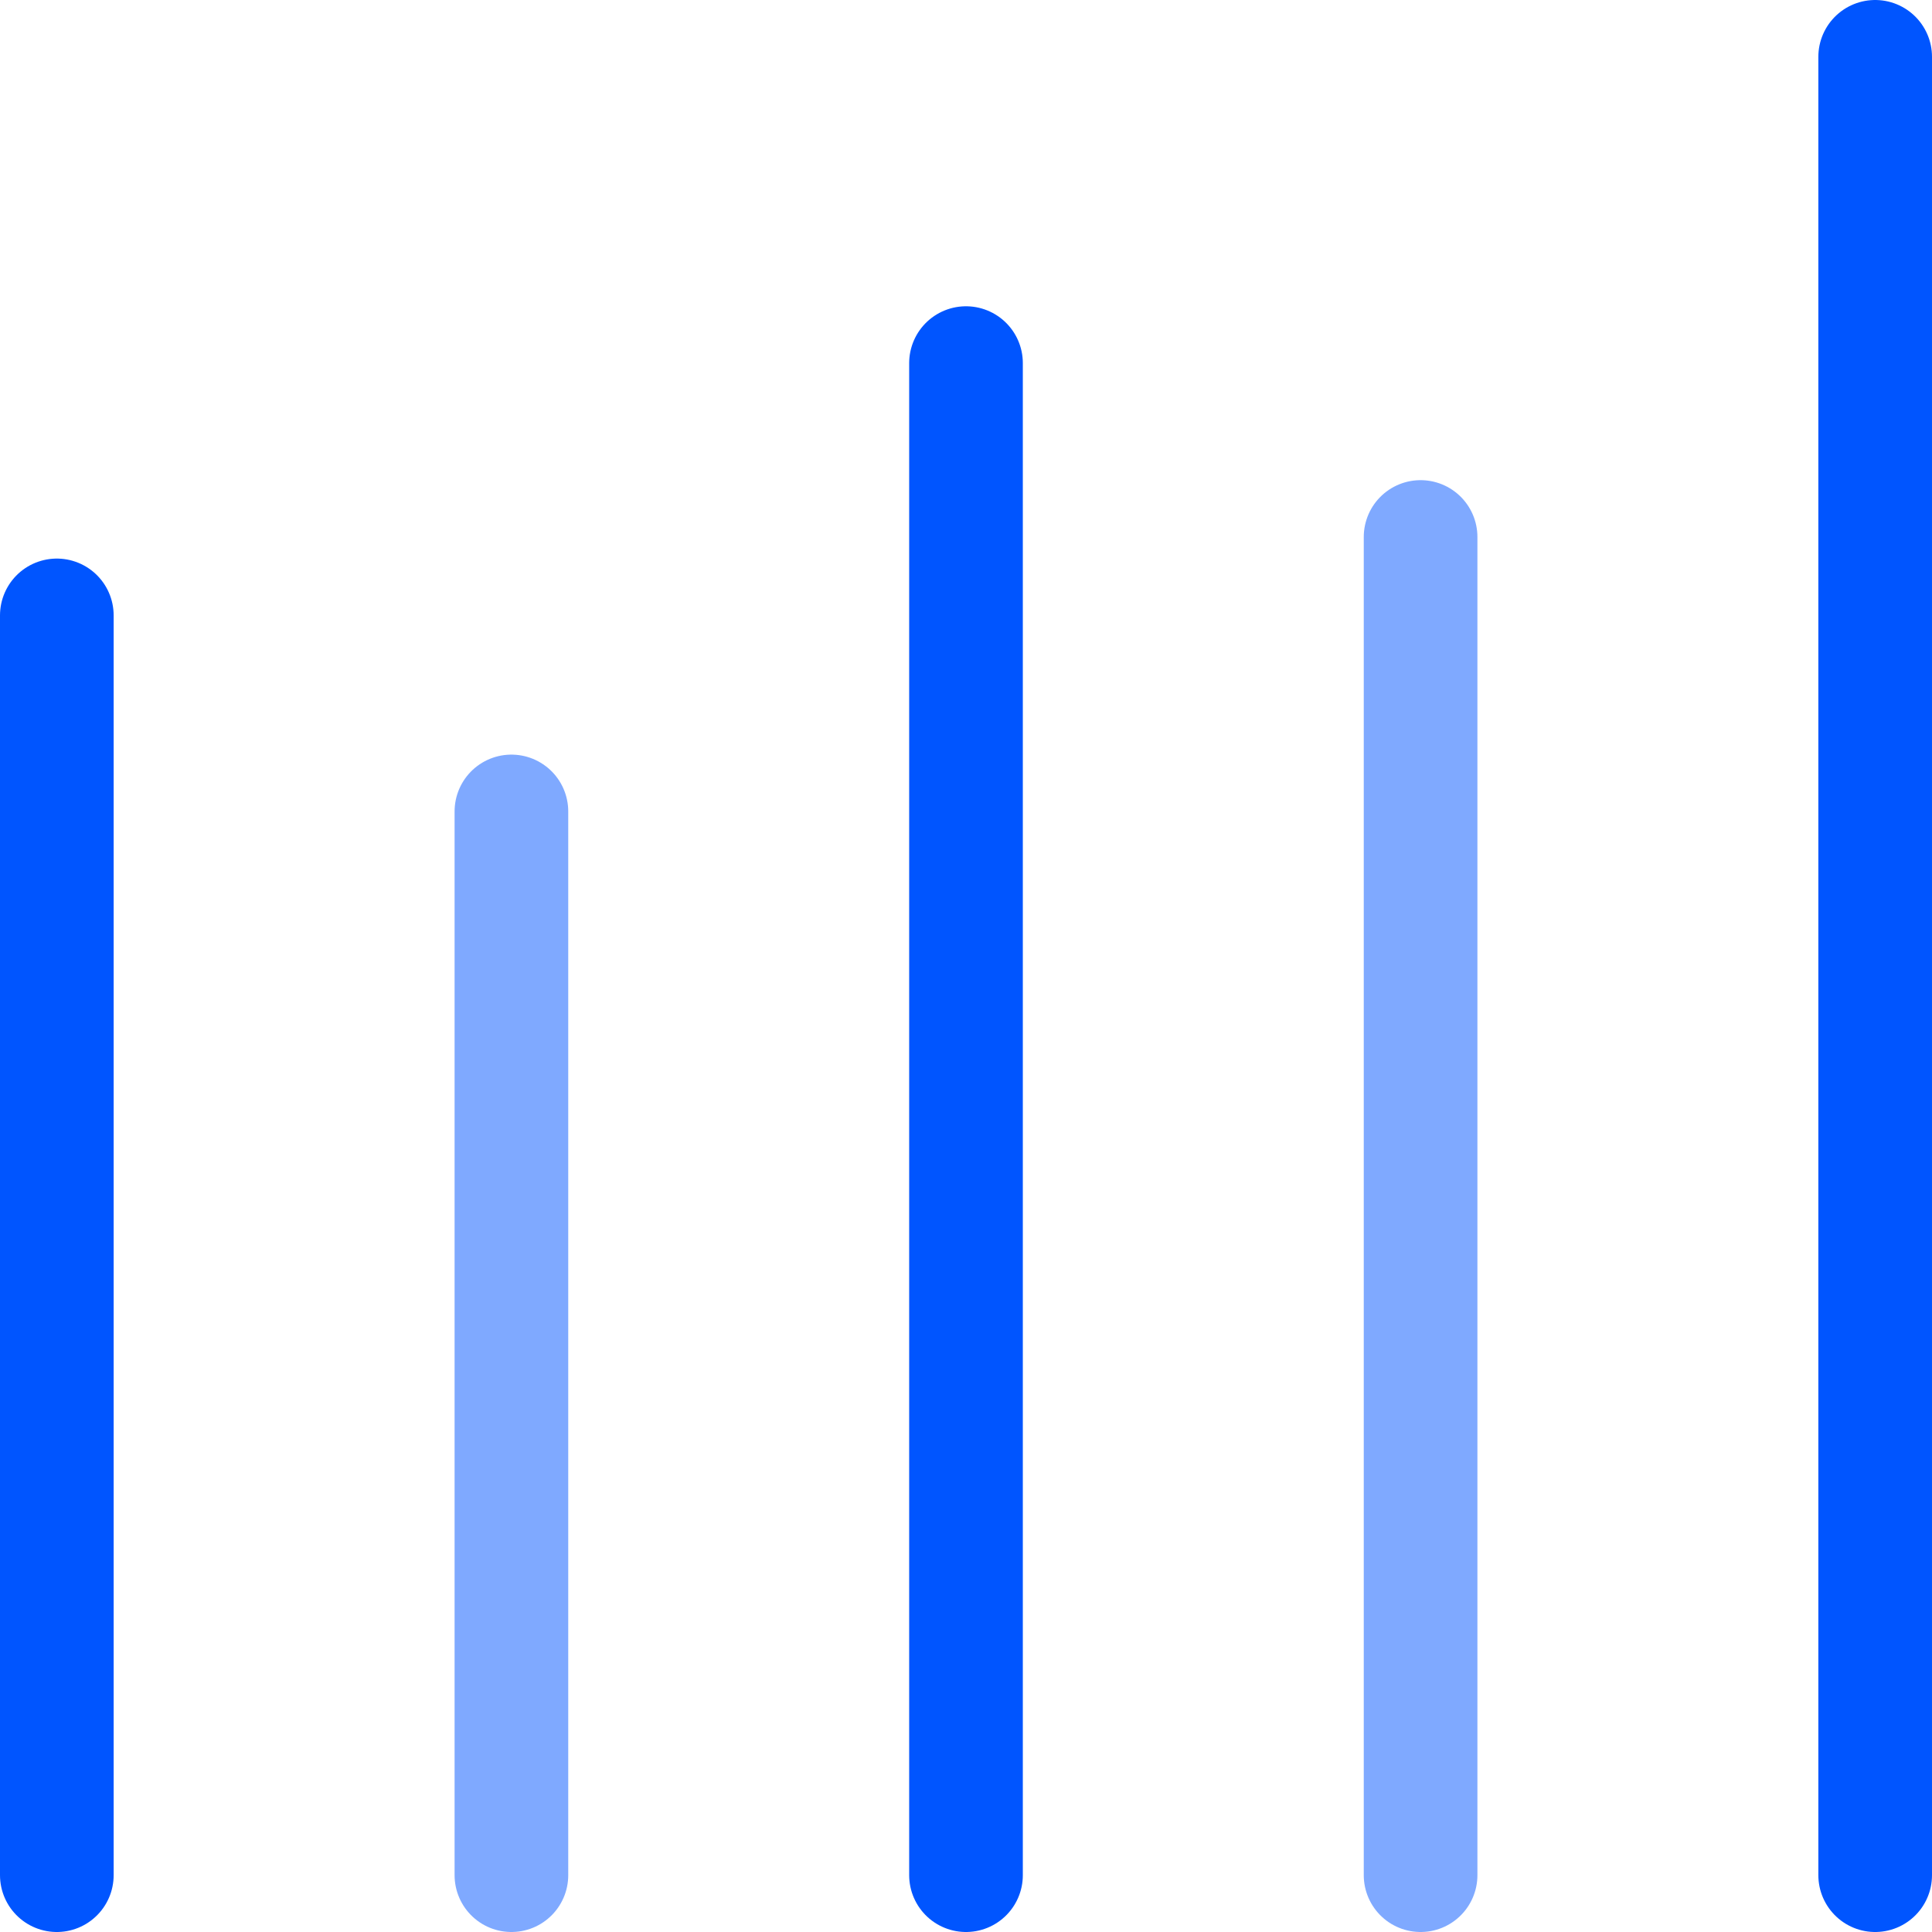
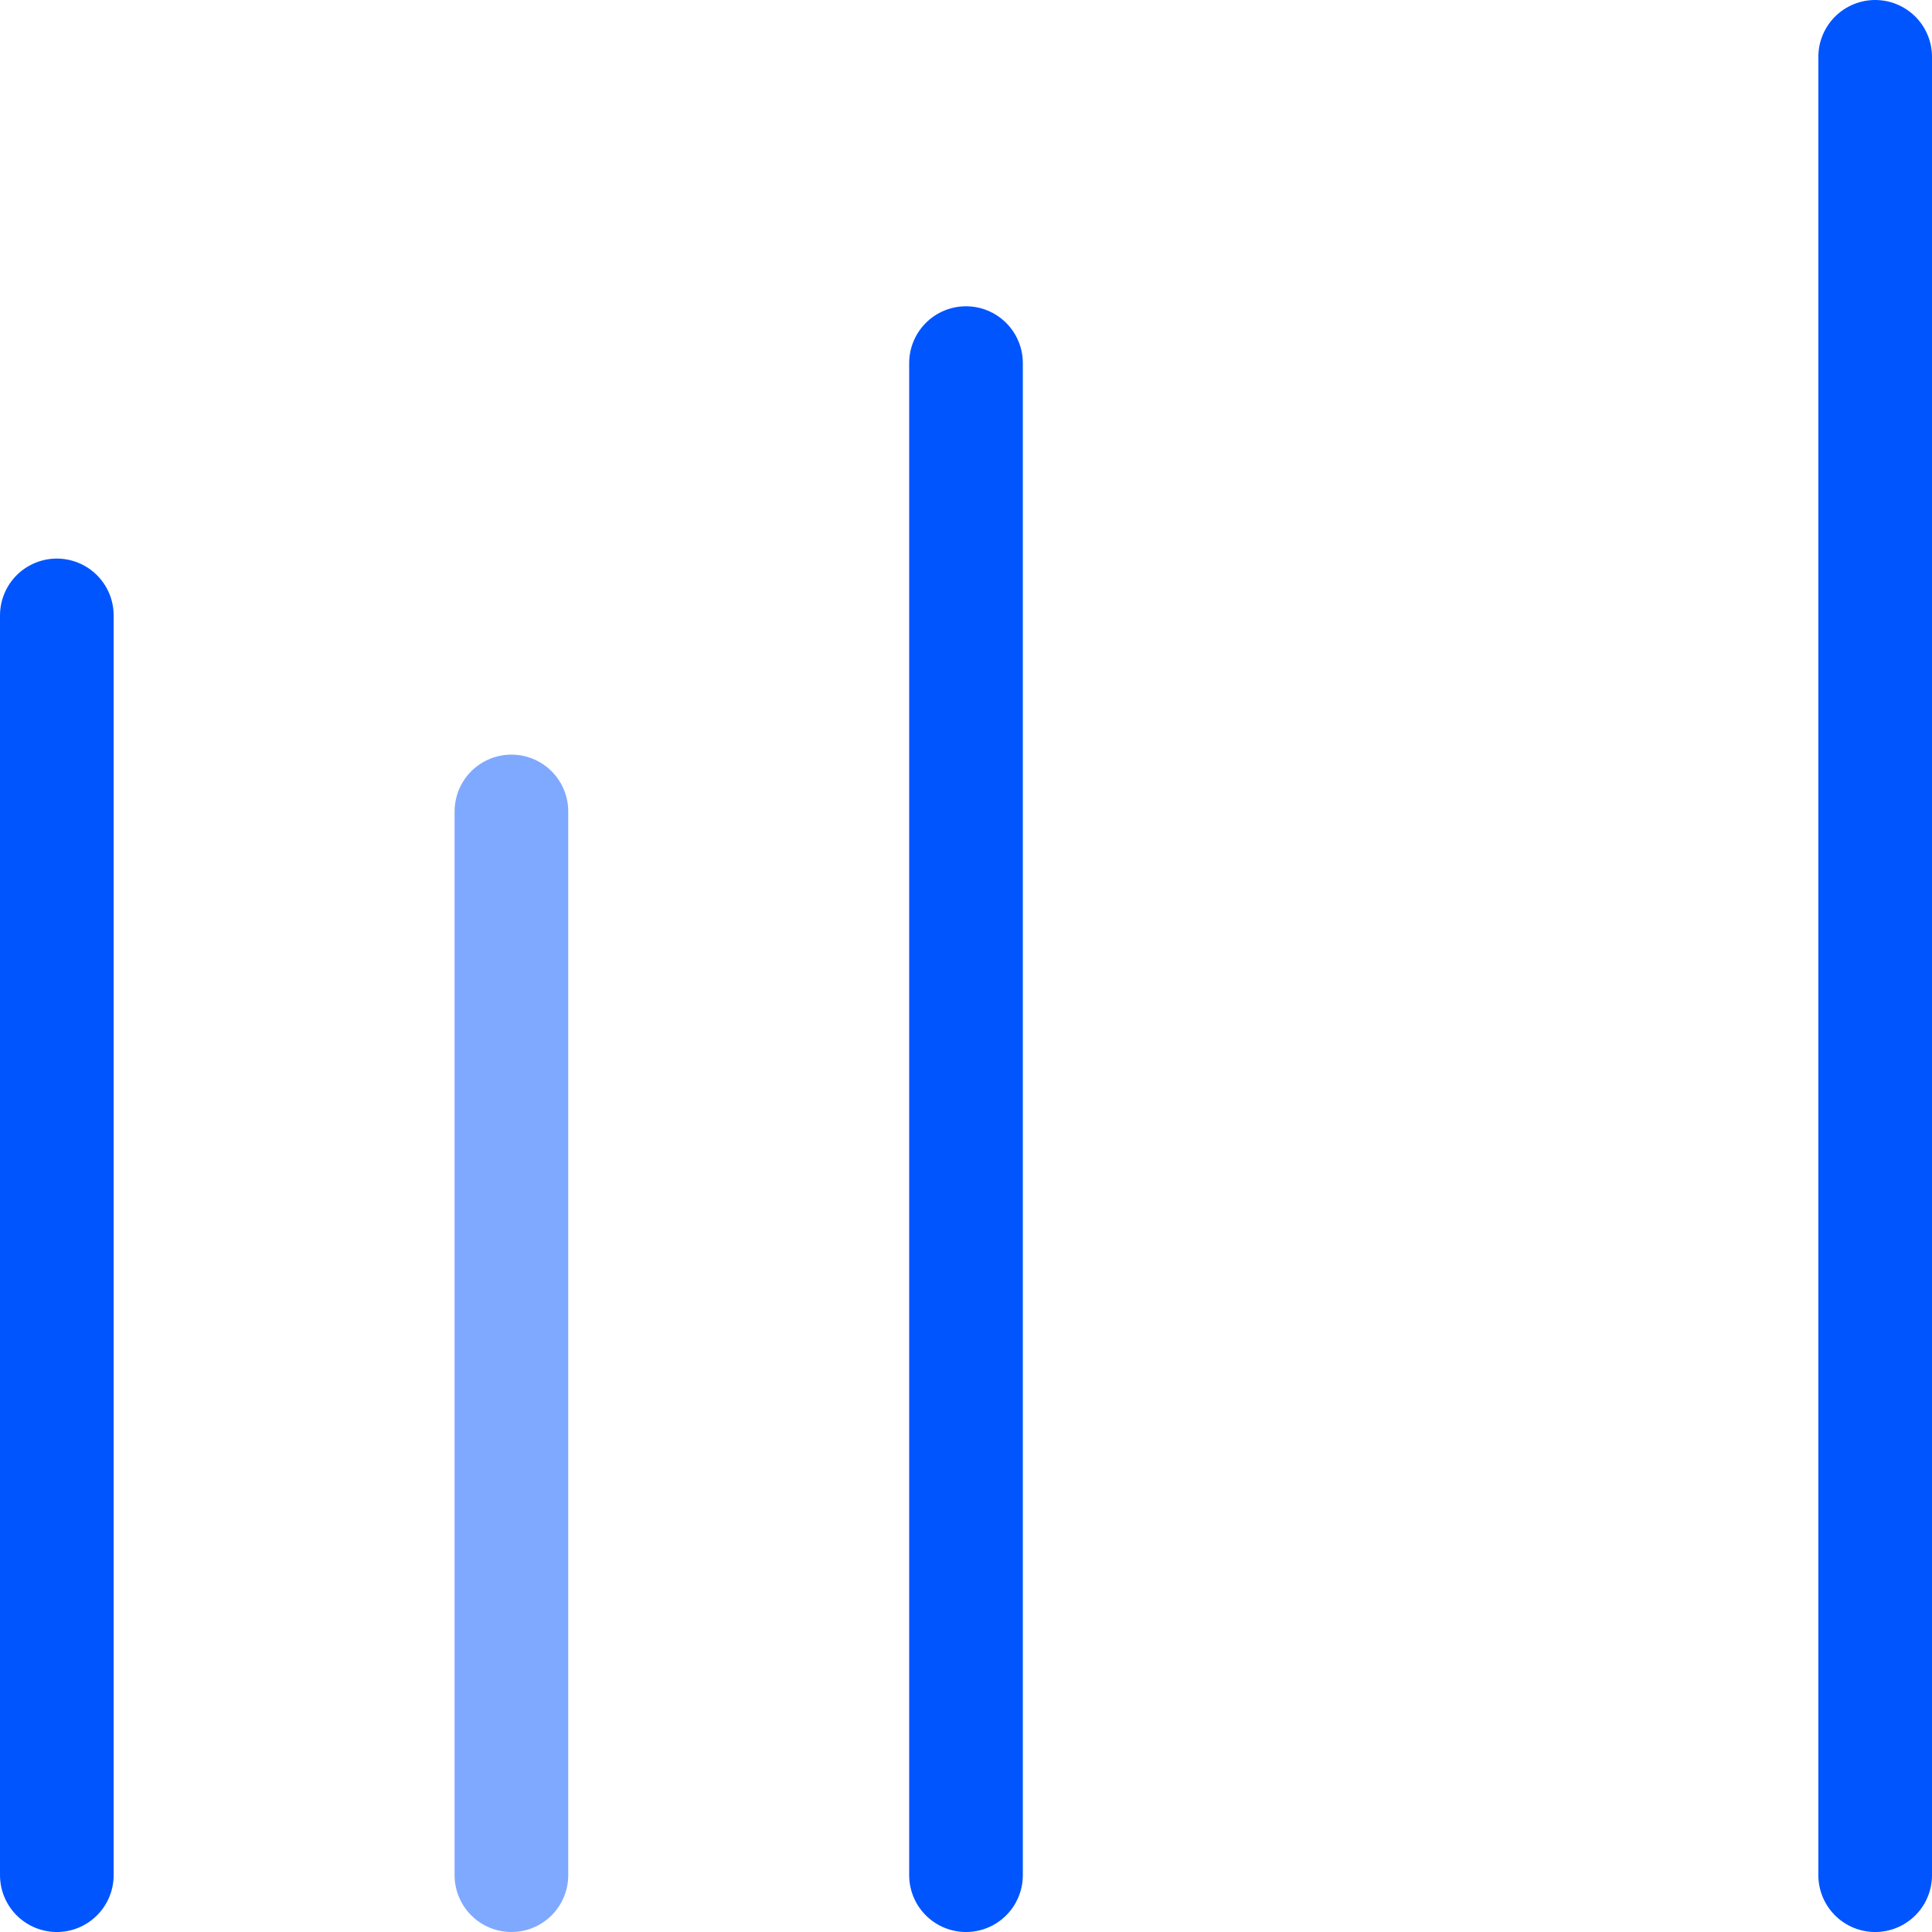
<svg xmlns="http://www.w3.org/2000/svg" viewBox="0 0 34 34">
  <g fill="none" stroke="#05f" stroke-linecap="round" stroke-miterlimit="10" stroke-width="2">
    <path d="M33 1v32" />
    <path d="M9 14.28V33" opacity=".5" />
    <path d="M17 6.39V33" />
-     <path d="M25 9.45V33" opacity=".5" />
    <path d="M1 10.83V33" />
  </g>
</svg>